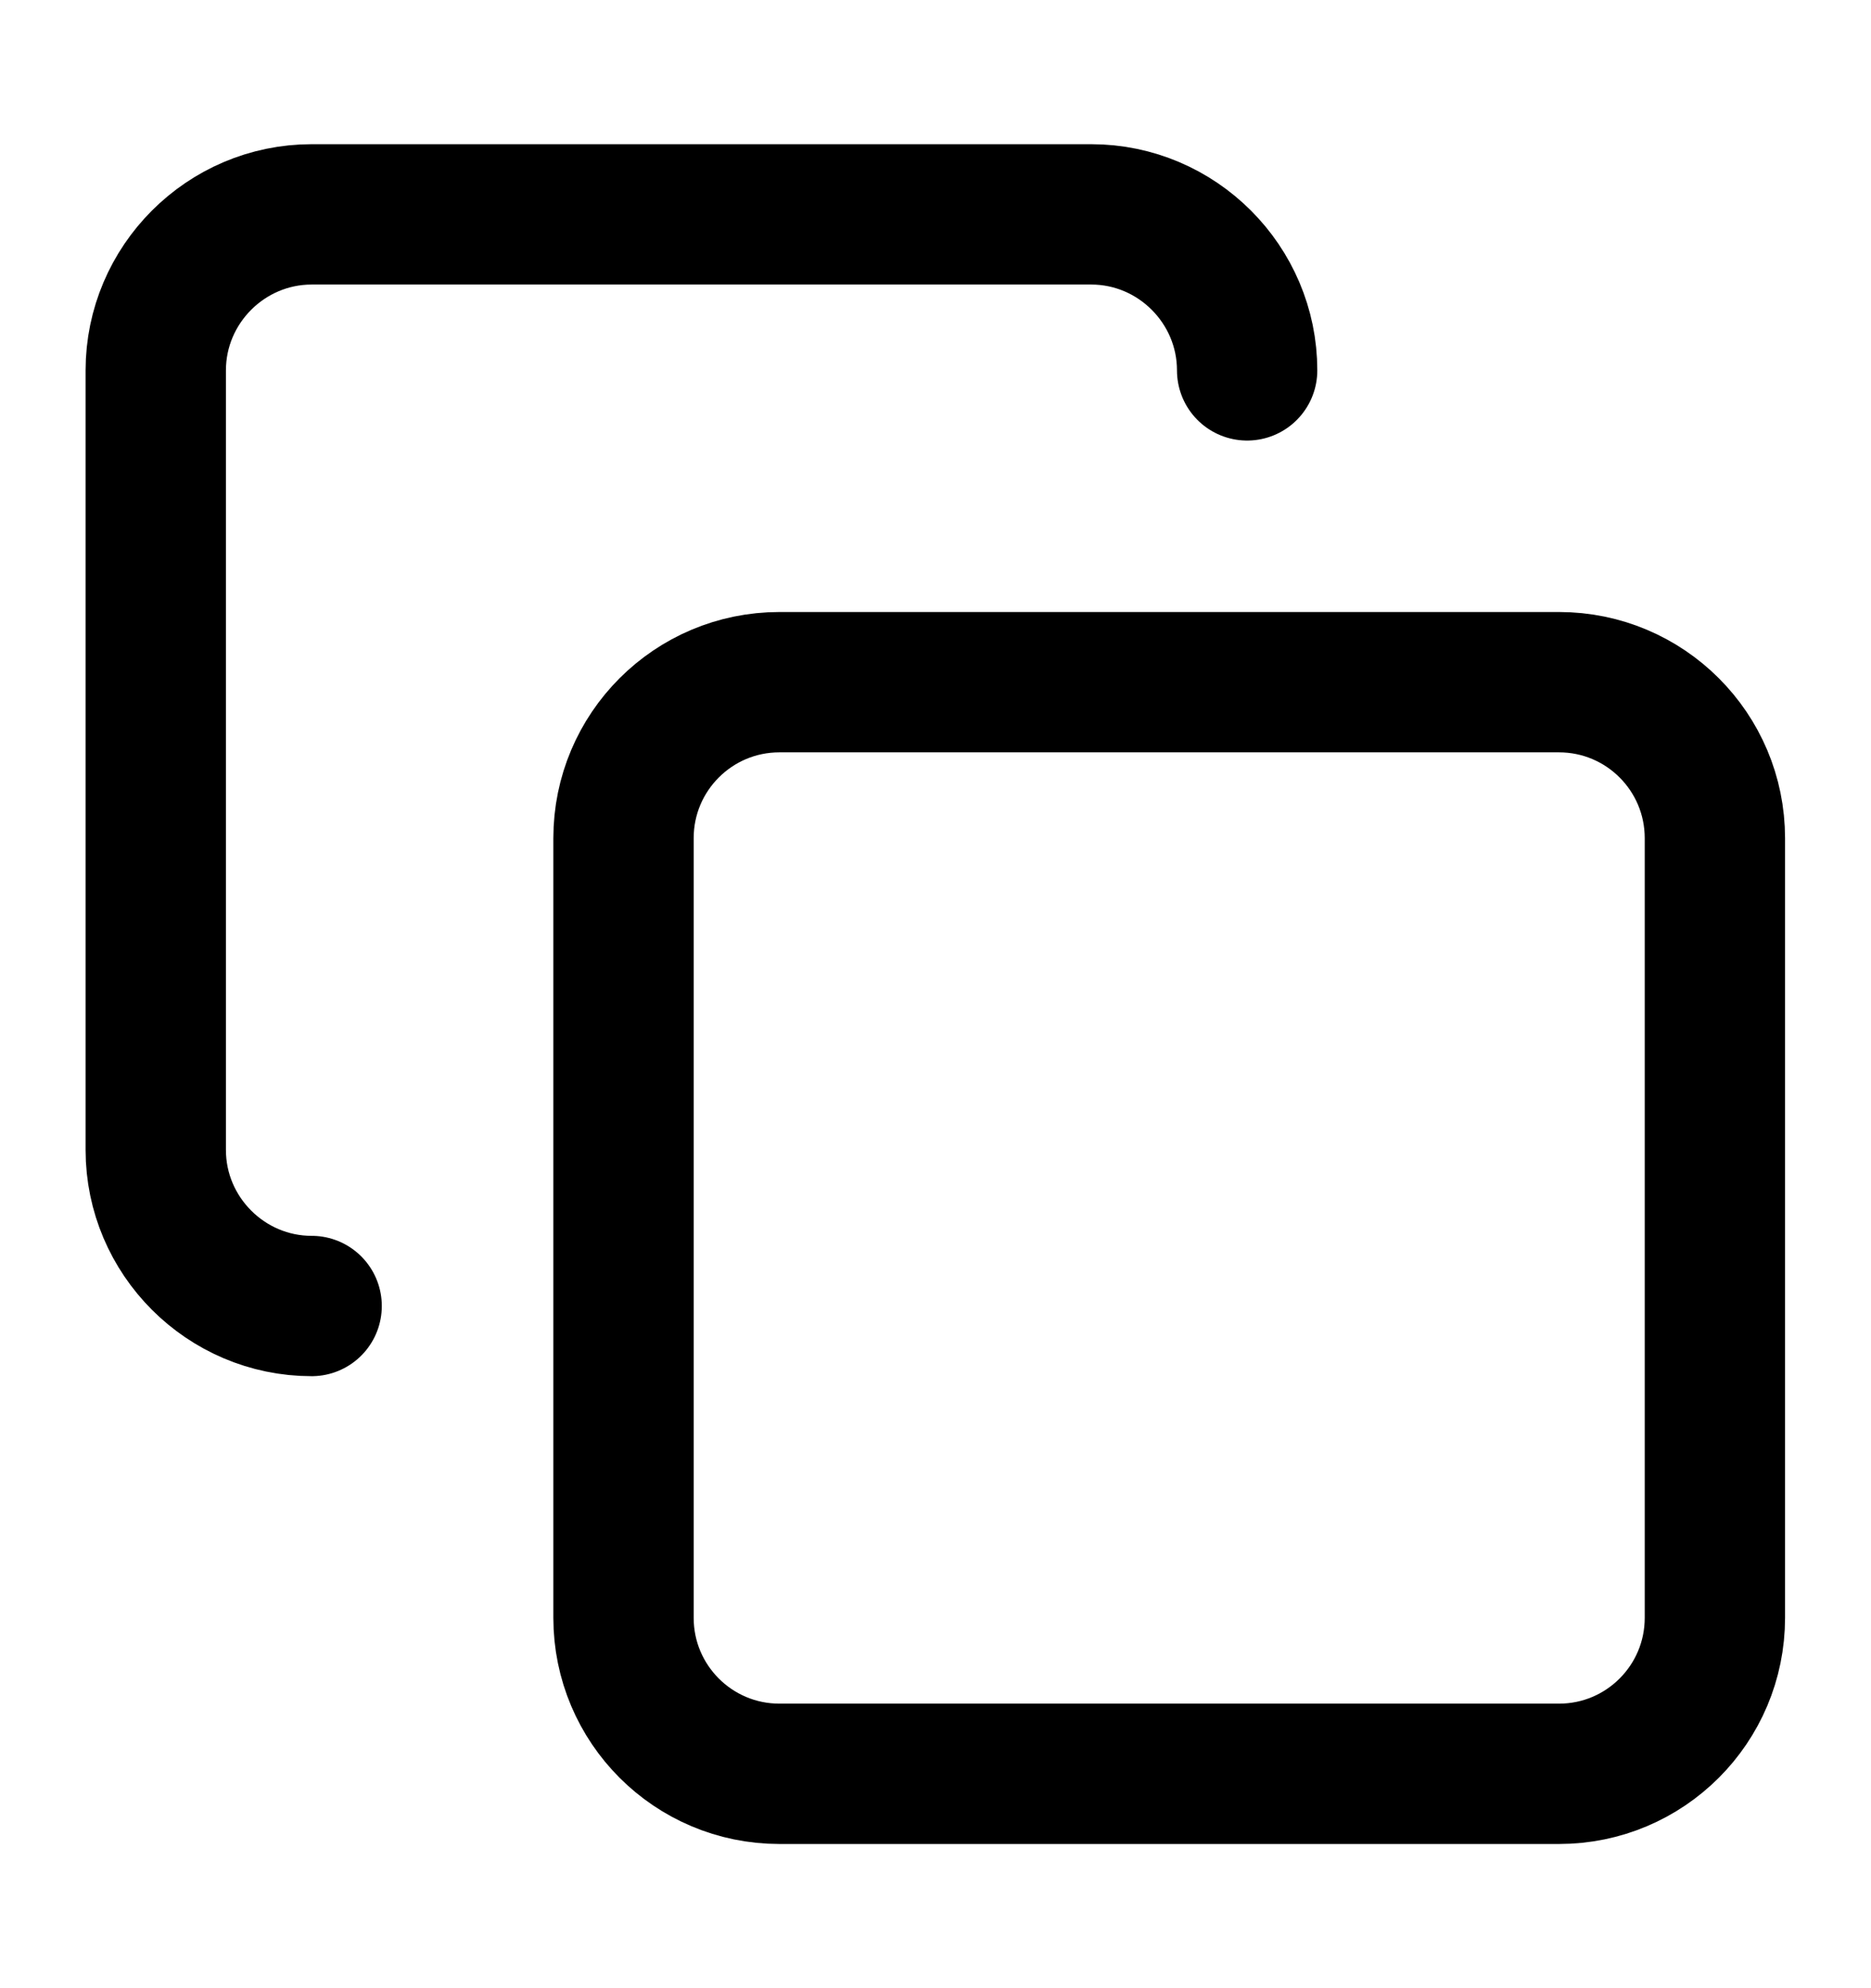
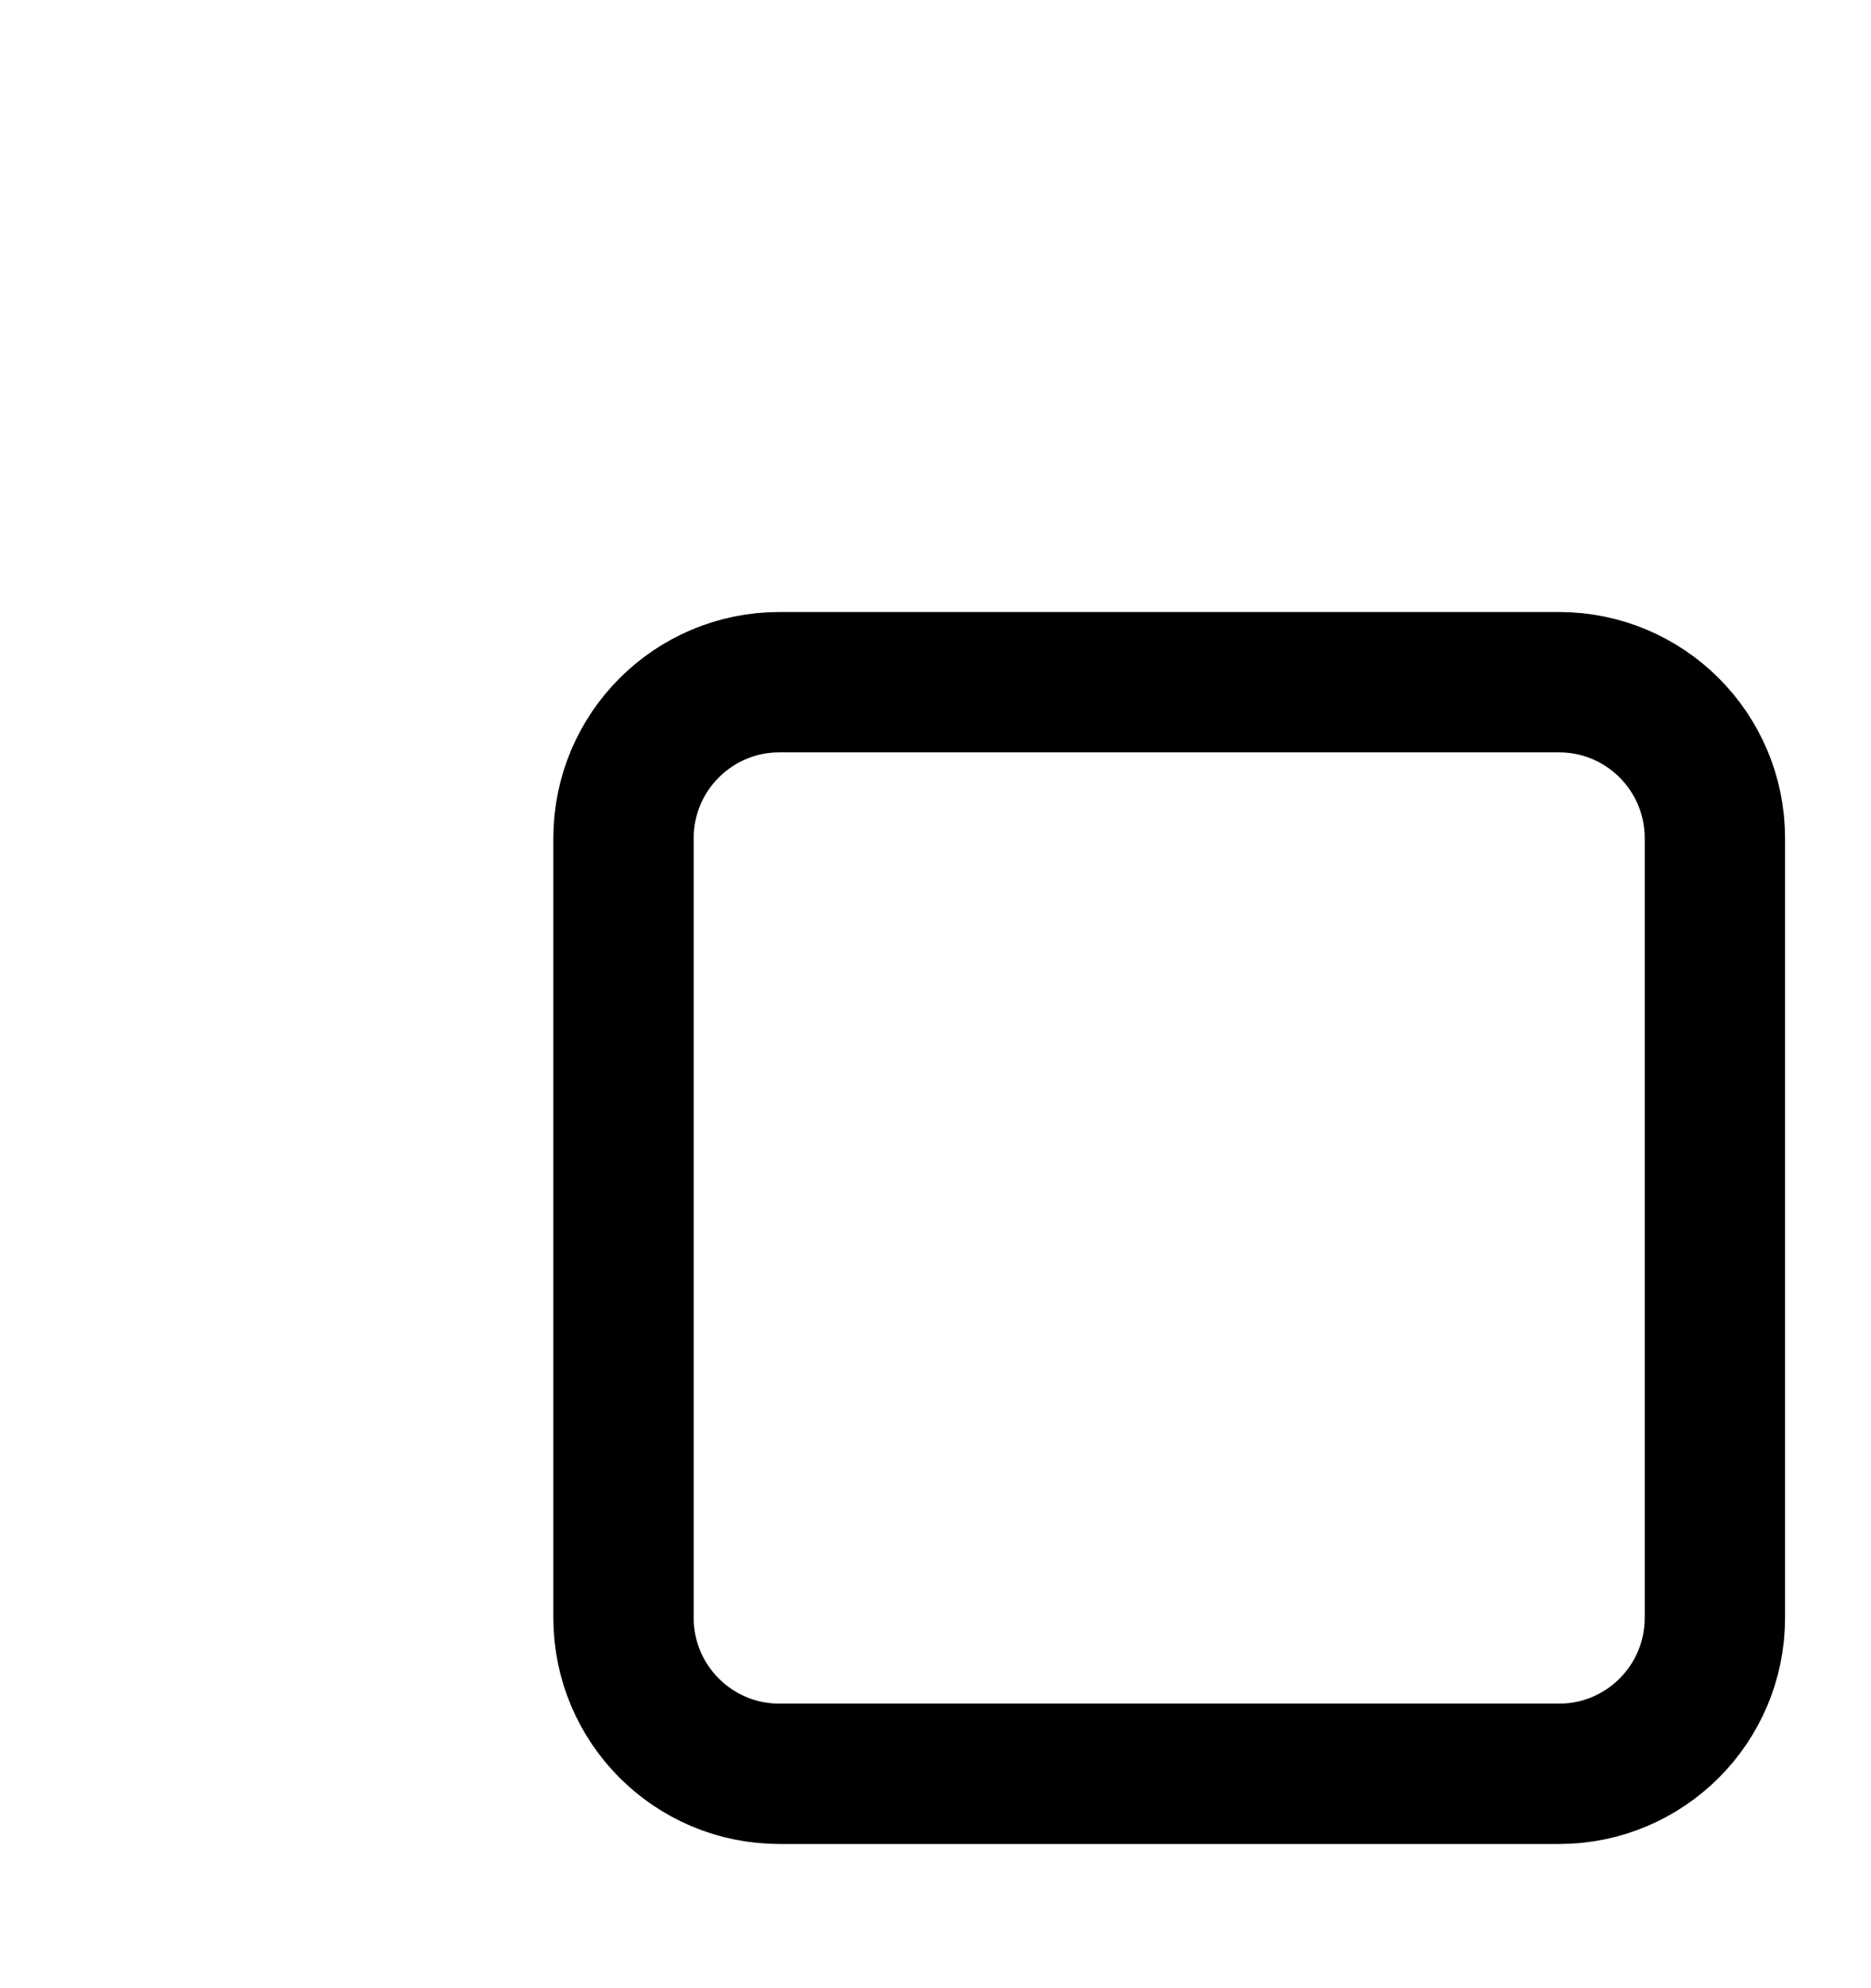
<svg xmlns="http://www.w3.org/2000/svg" width="16" height="17" viewBox="0 0 16 17" fill="none">
  <path d="M13.332 5.833H6.665C5.929 5.833 5.332 6.43 5.332 7.167V13.833C5.332 14.57 5.929 15.167 6.665 15.167H13.332C14.068 15.167 14.665 14.57 14.665 13.833V7.167C14.665 6.43 14.068 5.833 13.332 5.833Z" stroke="black" stroke-width="1.2" stroke-linecap="round" stroke-linejoin="round" />
-   <path d="M2.665 11.167C1.932 11.167 1.332 10.567 1.332 9.833V3.167C1.332 2.433 1.932 1.833 2.665 1.833H9.332C10.065 1.833 10.665 2.433 10.665 3.167" stroke="black" stroke-width="1.2" stroke-linecap="round" stroke-linejoin="round" />
</svg>